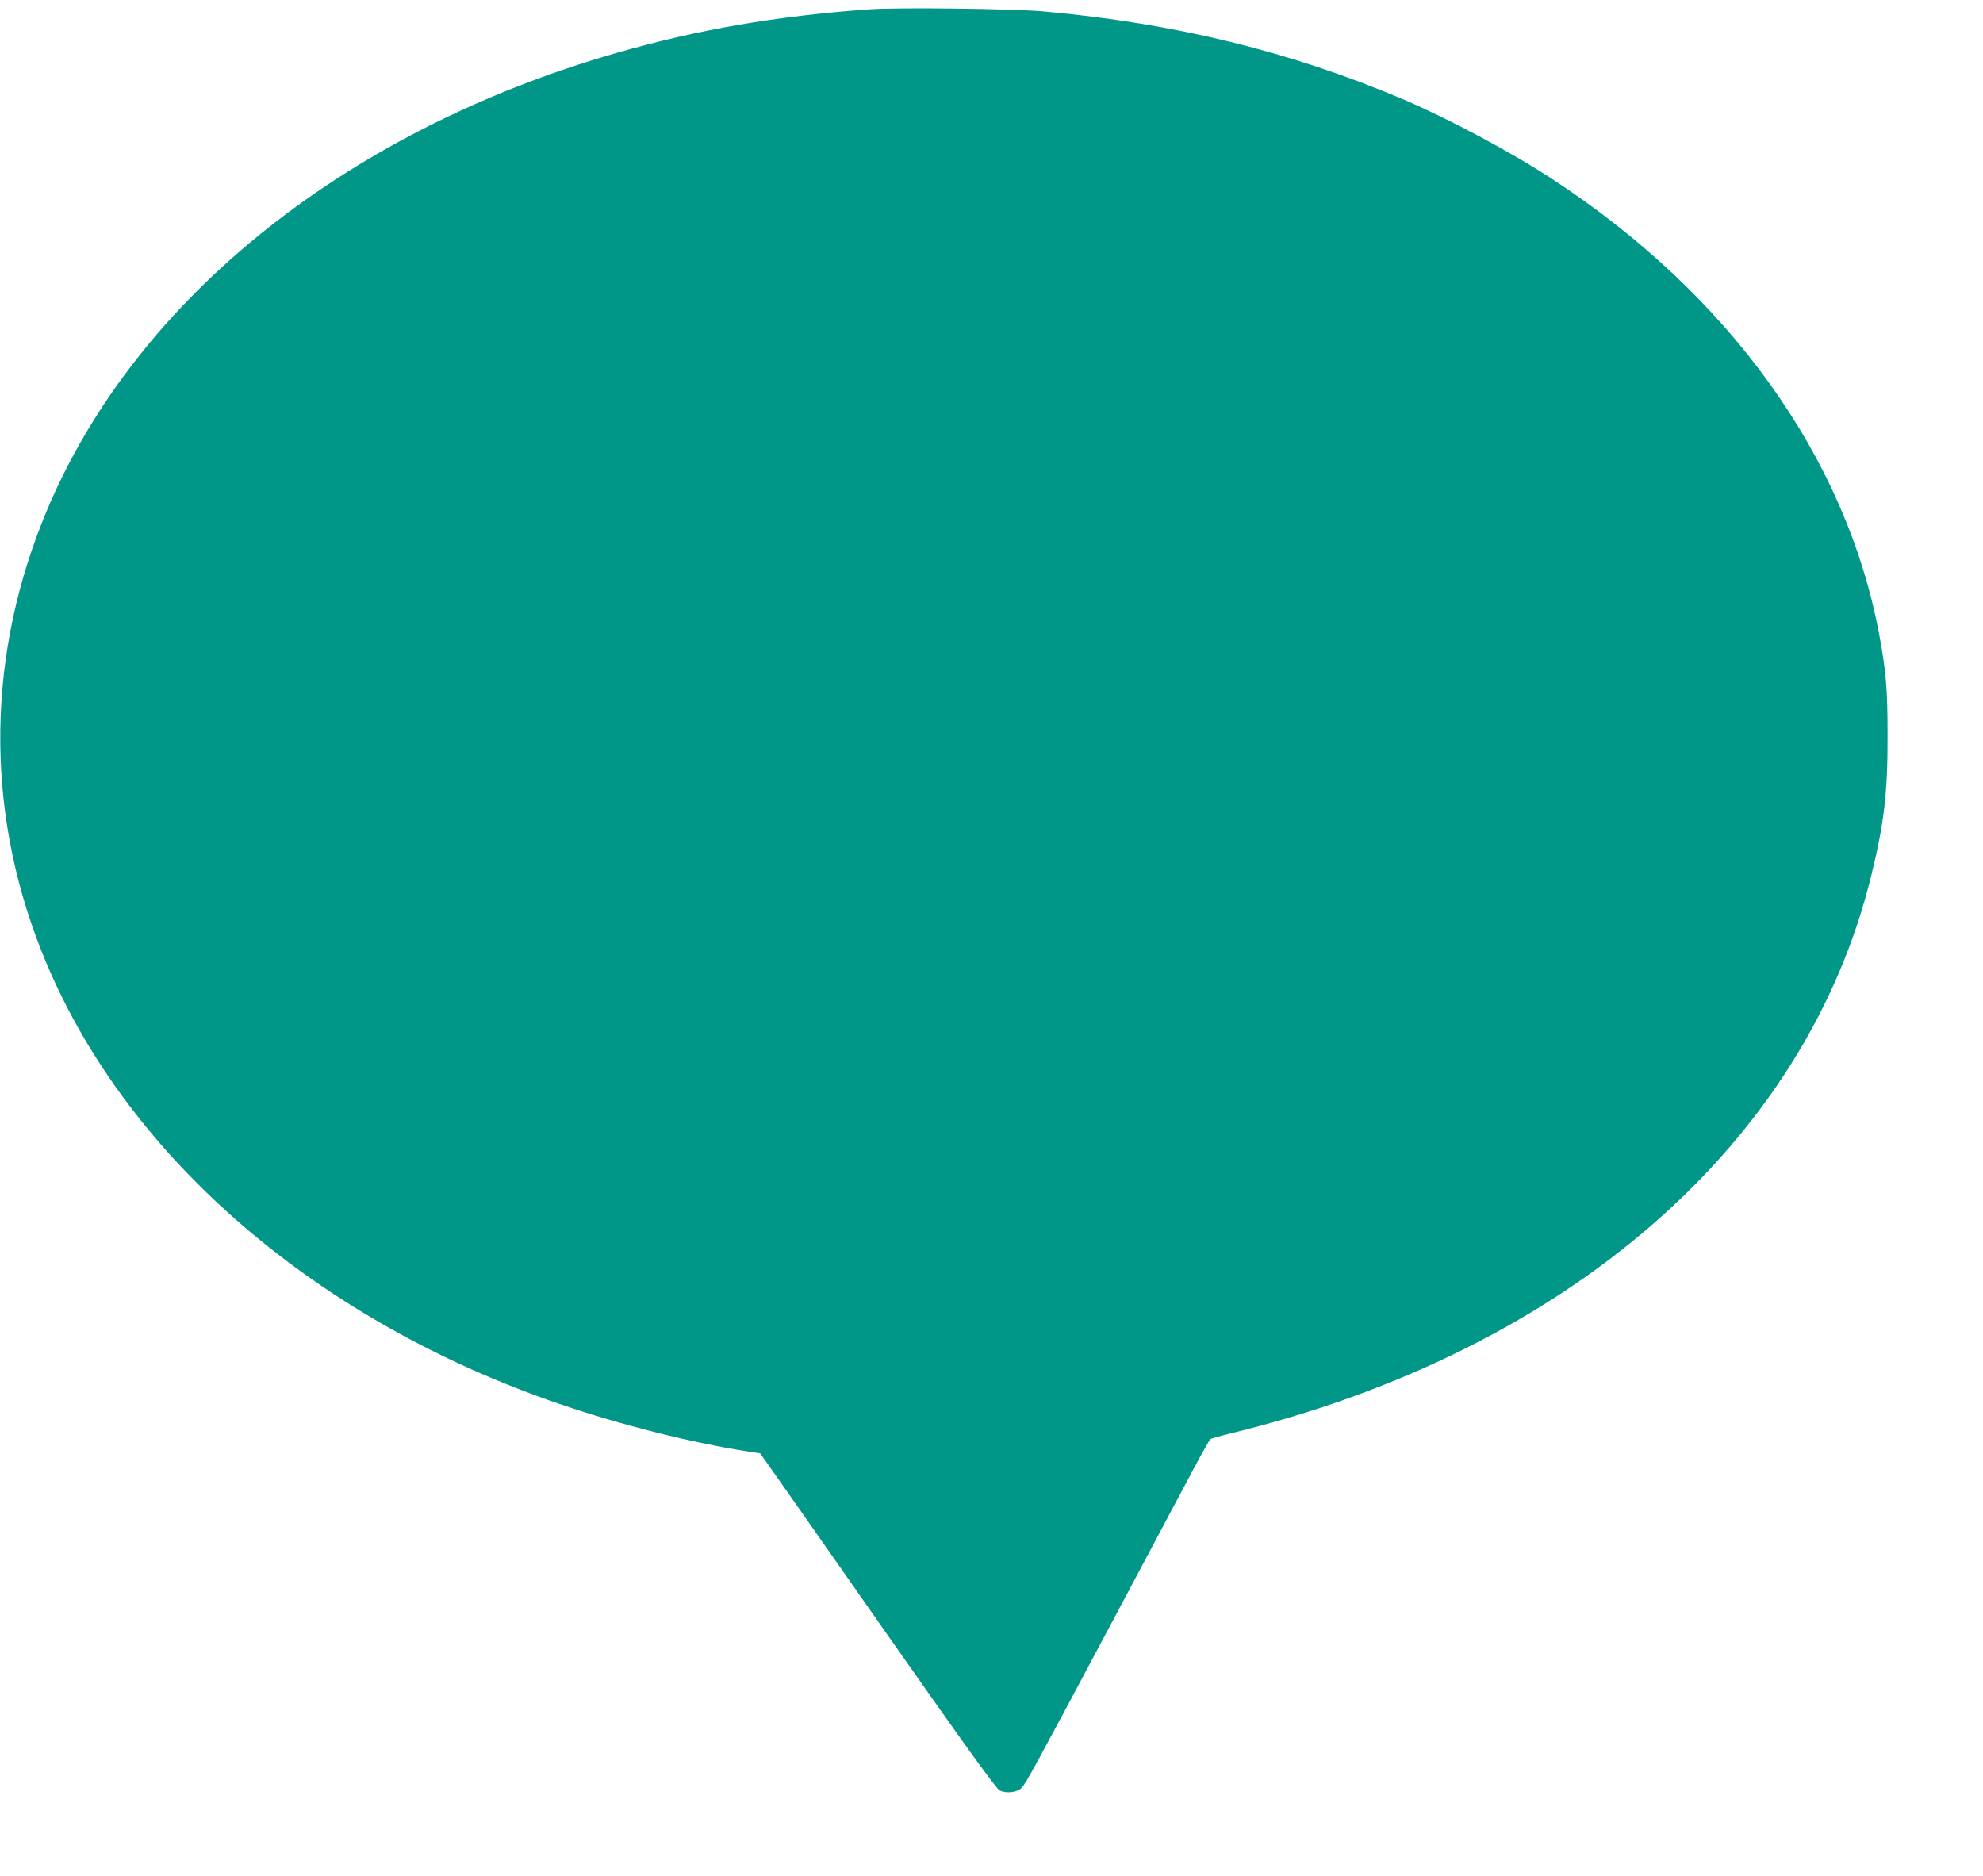
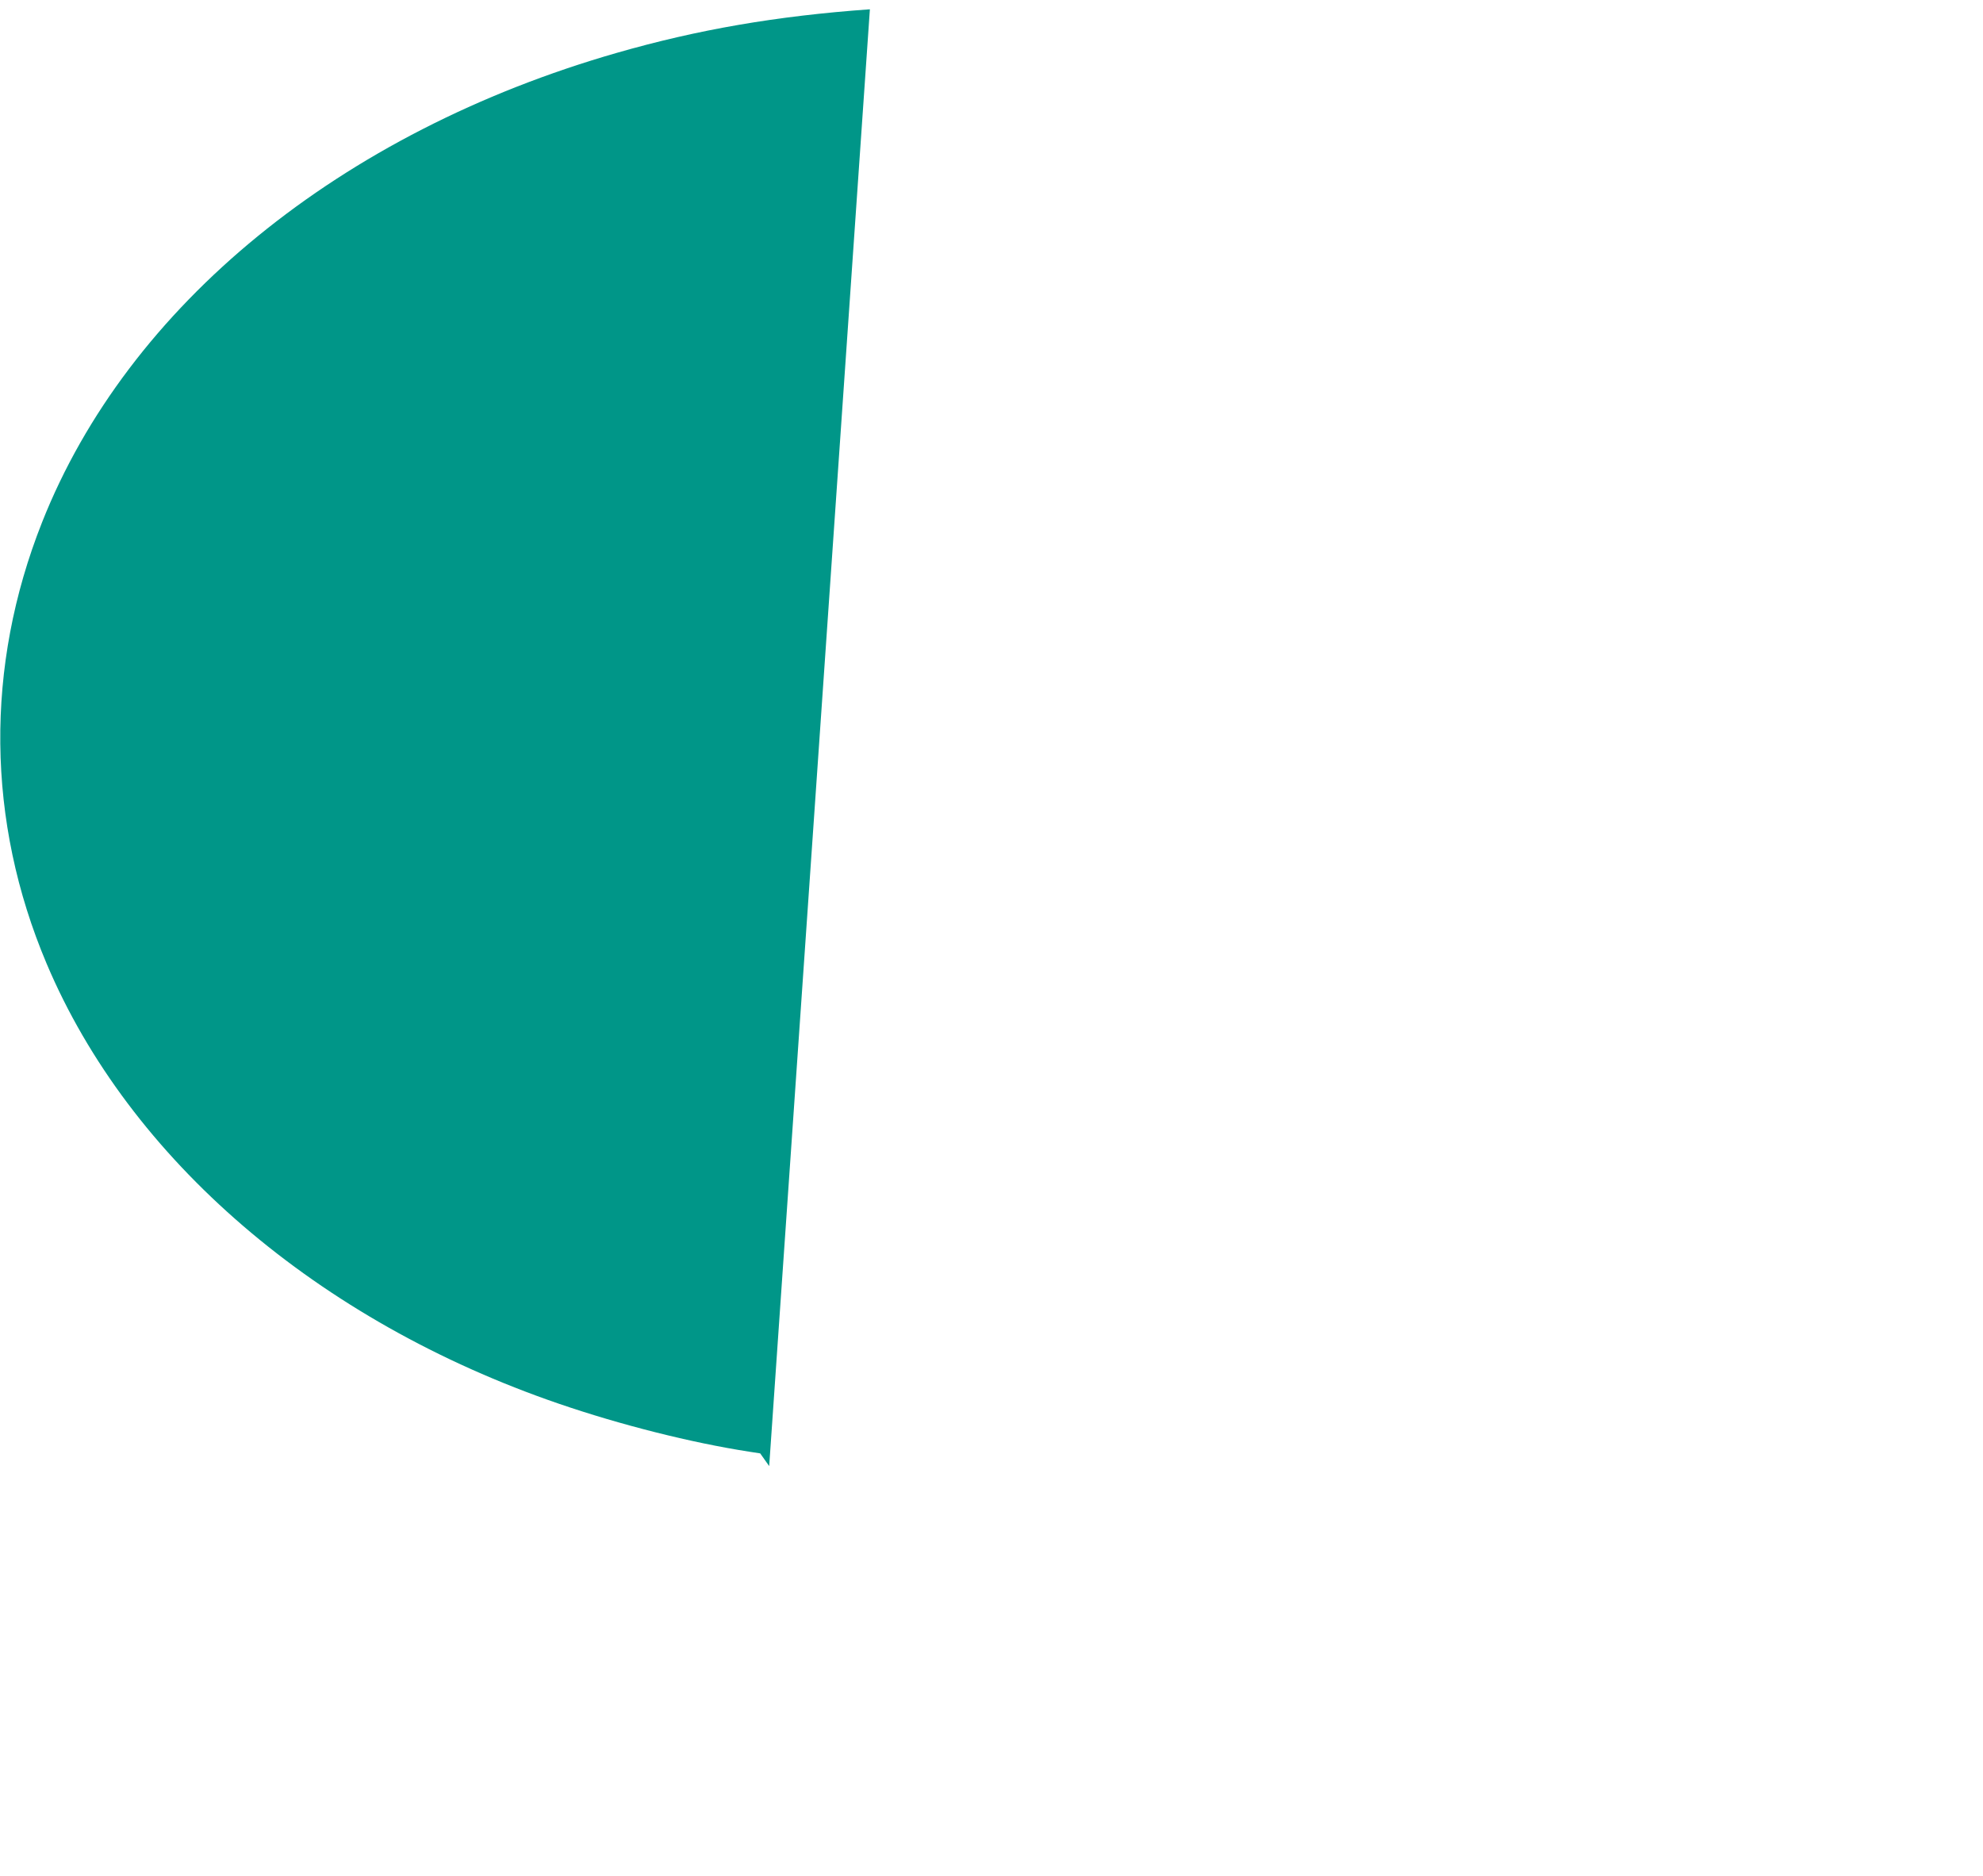
<svg xmlns="http://www.w3.org/2000/svg" version="1.0" width="1280pt" height="1211pt" viewBox="0 0 1280 1211" preserveAspectRatio="xMidYMid meet">
  <g transform="translate(0,1211) scale(0.1,-0.1)" fill="#009688" stroke="none">
-     <path d="M5615 12050 c-602 -43 -1111 -131 -1633 -281 -1786 -513 -3156 -1631 -3710 -3029 -370 -933 -360 -1930 29 -2850 534 -1263 1749 -2307 3308 -2841 397 -136 852 -251 1227 -309 l71 -11 58 -82 c32 -45 373 -531 757 -1080 518 -739 708 -1001 730 -1013 43 -22 113 -14 143 17 28 29 82 128 615 1129 227 426 453 852 503 945 50 94 95 173 101 177 6 4 60 19 121 34 2179 528 3724 1872 4145 3608 83 339 105 534 104 901 0 301 -10 413 -55 655 -216 1143 -967 2187 -2109 2934 -269 176 -668 389 -961 514 -731 310 -1468 490 -2319 568 -203 18 -935 27 -1125 14z" />
+     <path d="M5615 12050 c-602 -43 -1111 -131 -1633 -281 -1786 -513 -3156 -1631 -3710 -3029 -370 -933 -360 -1930 29 -2850 534 -1263 1749 -2307 3308 -2841 397 -136 852 -251 1227 -309 l71 -11 58 -82 z" />
  </g>
</svg>